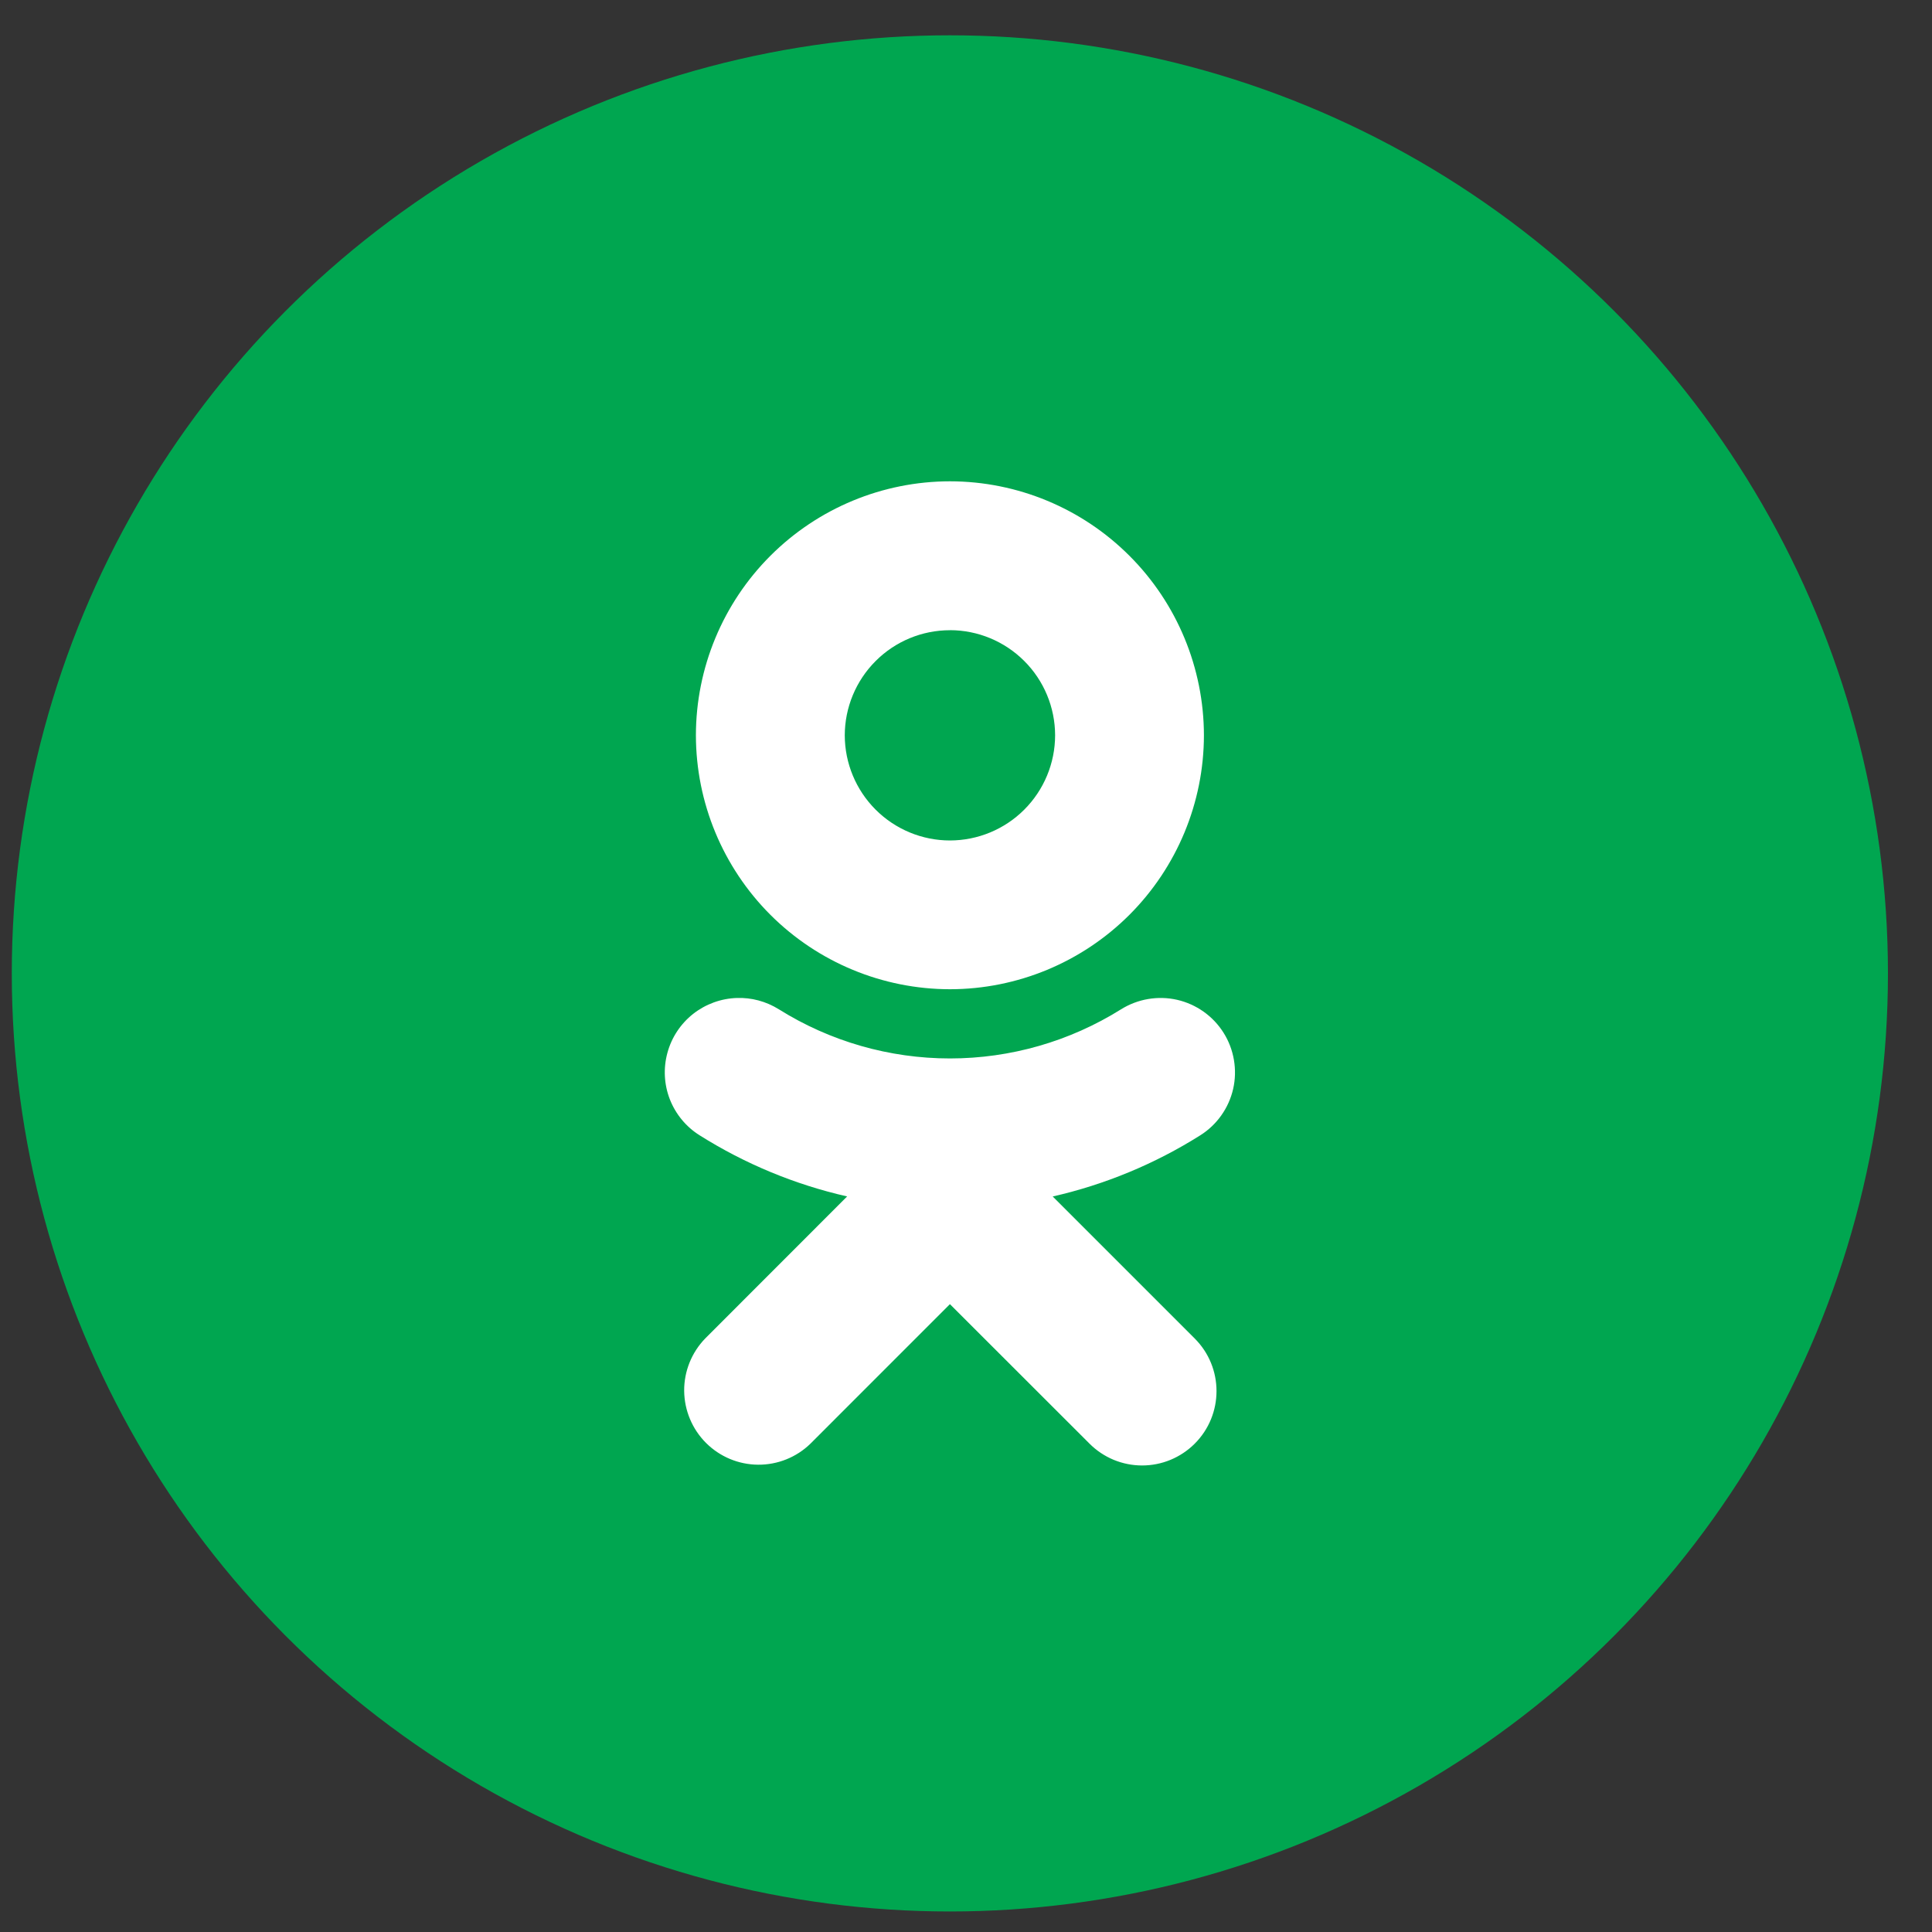
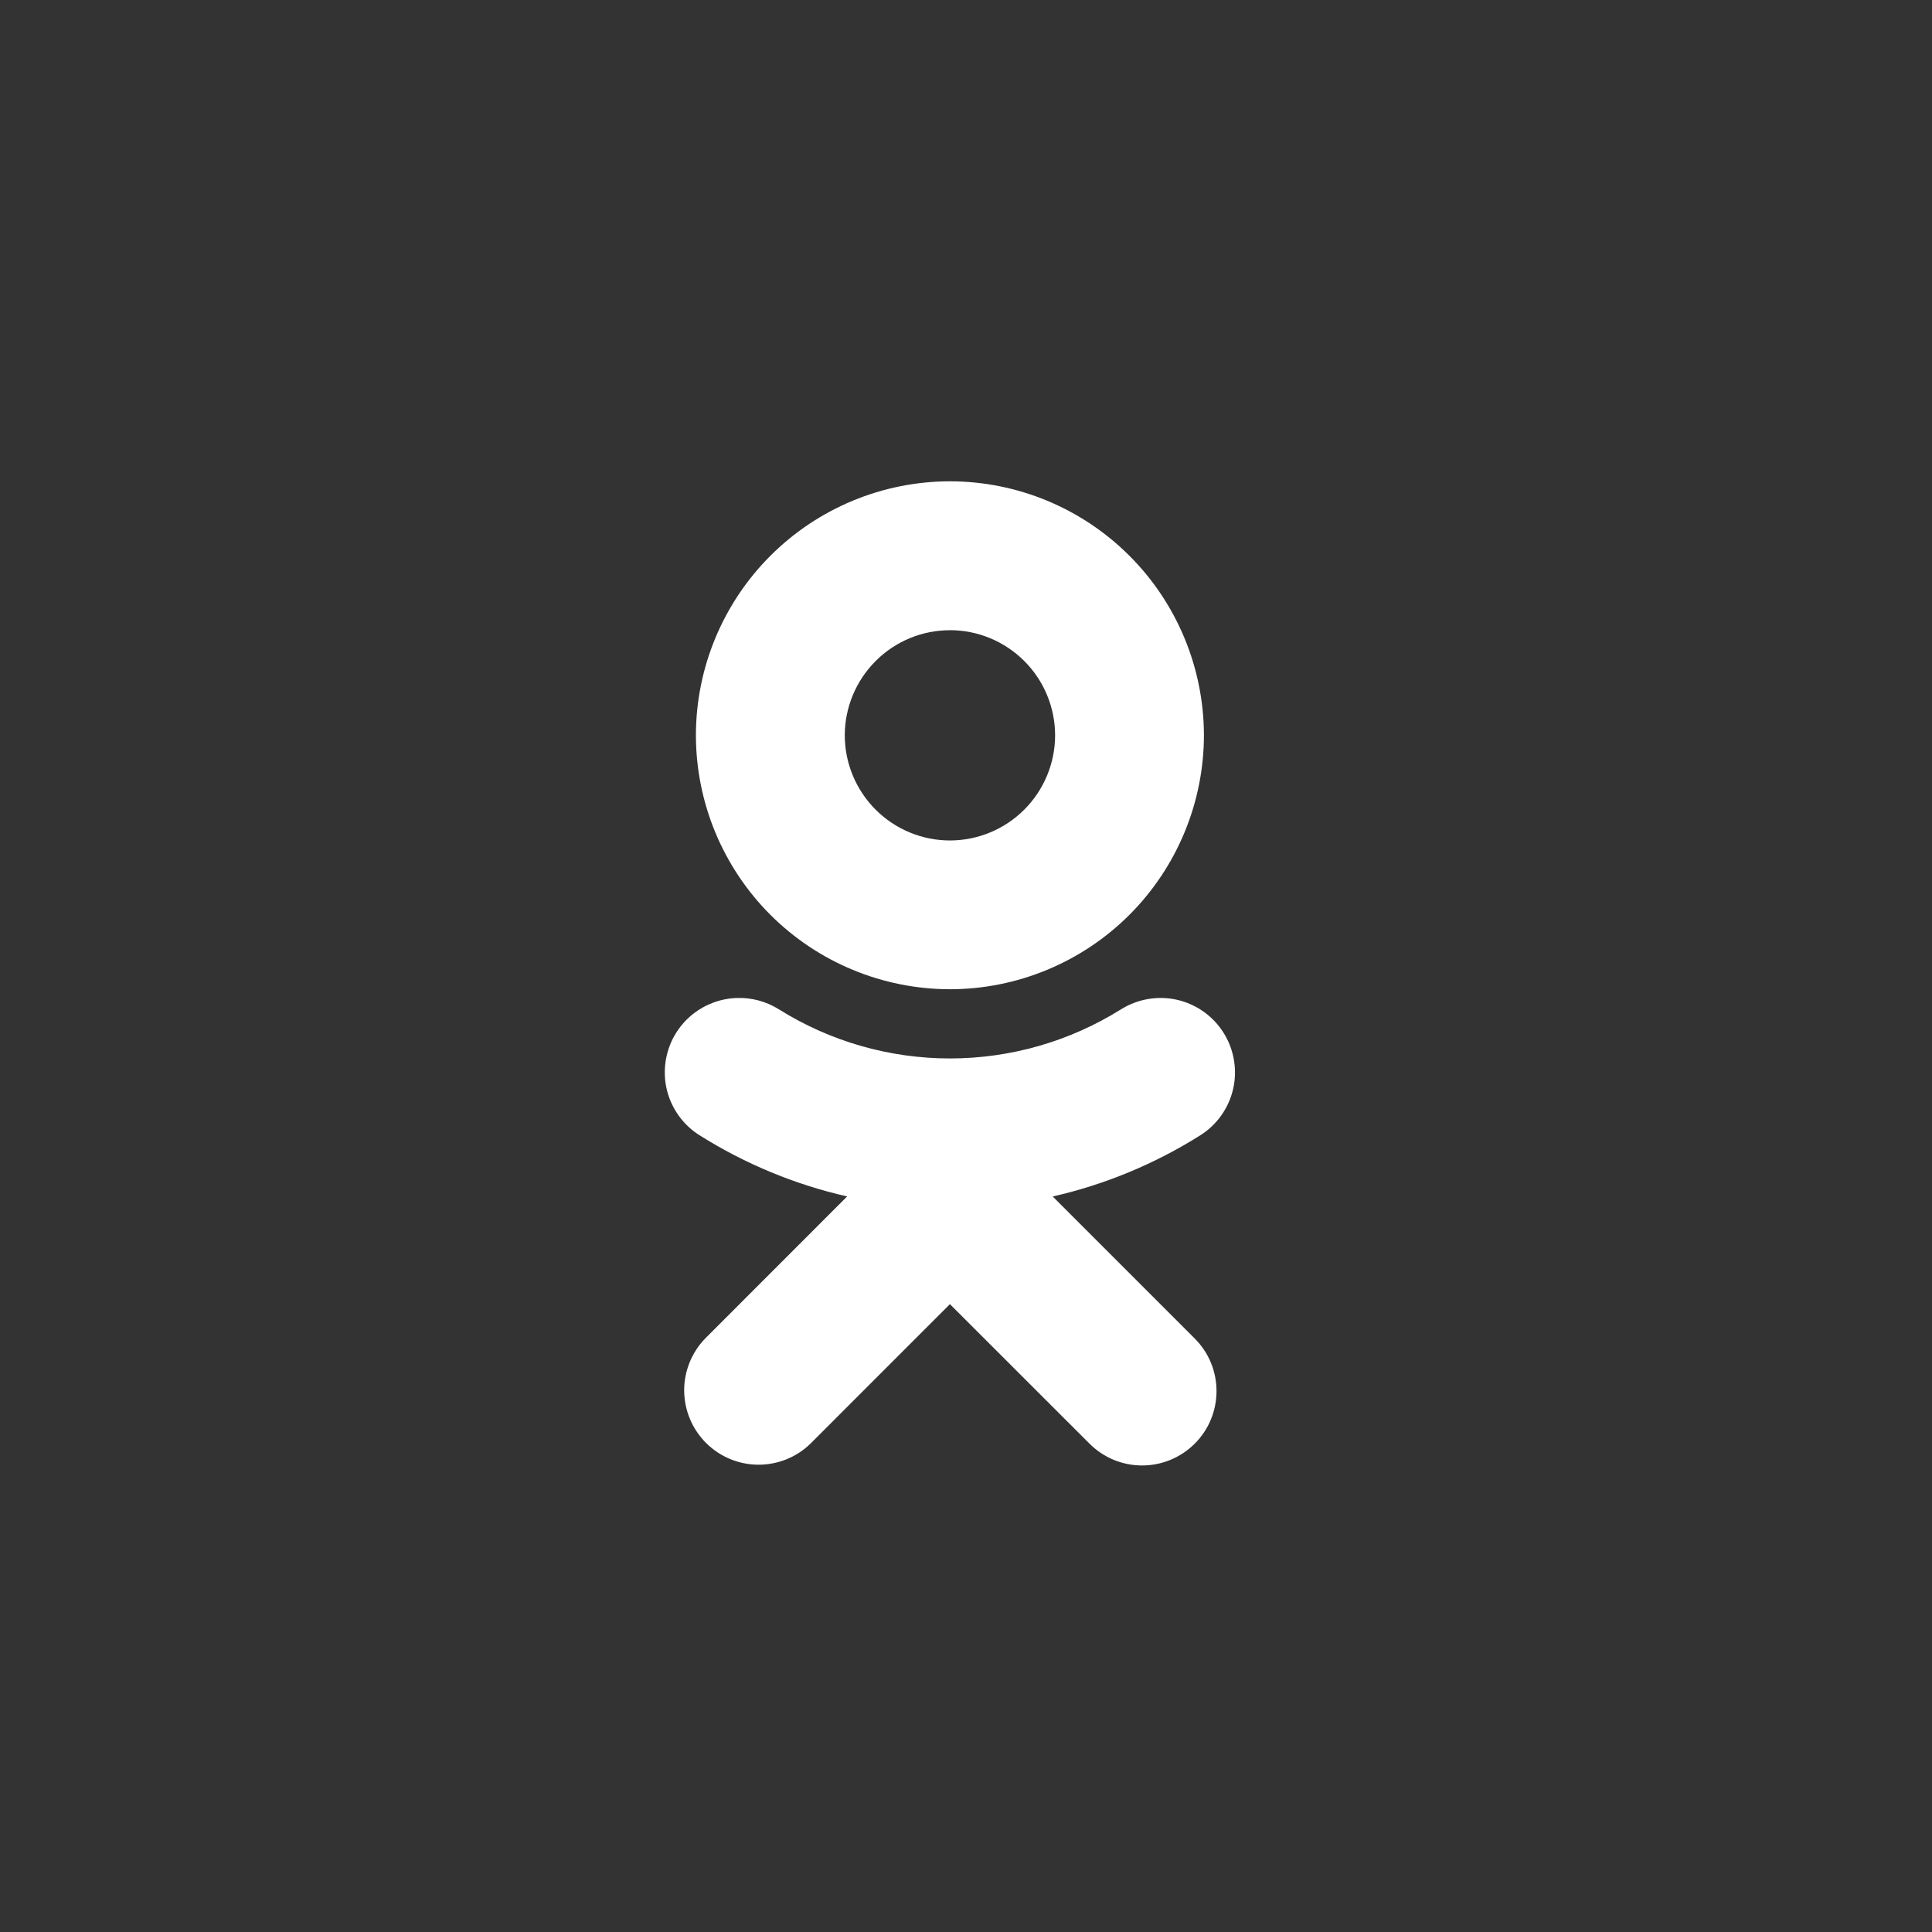
<svg xmlns="http://www.w3.org/2000/svg" width="40" height="40" viewBox="0 0 40 40" fill="none">
  <rect x="0" y="0" width="40" height="40" fill="#333333" stroke="none" />
-   <circle cx="19.666" cy="20.153" r="19.422" fill="#00A650" />
  <path d="M19.667 9.965C18.273 9.966 16.936 10.521 15.95 11.507C14.964 12.493 14.409 13.83 14.408 15.224C14.41 16.619 14.965 17.955 15.951 18.941C16.937 19.926 18.274 20.48 19.668 20.481C21.062 20.48 22.398 19.925 23.384 18.94C24.369 17.954 24.924 16.618 24.926 15.224C24.924 13.83 24.37 12.493 23.384 11.507C22.399 10.521 21.062 9.966 19.668 9.965H19.667ZM19.667 13.047C20.244 13.047 20.798 13.277 21.206 13.685C21.615 14.093 21.844 14.647 21.845 15.224C21.844 15.802 21.614 16.355 21.206 16.763C20.798 17.171 20.245 17.4 19.668 17.401C19.091 17.401 18.537 17.171 18.129 16.763C17.721 16.355 17.491 15.802 17.49 15.224C17.491 14.647 17.721 14.094 18.129 13.686C18.537 13.277 19.09 13.048 19.668 13.048L19.667 13.047ZM15.258 20.662C14.928 20.672 14.61 20.788 14.35 20.992C14.091 21.197 13.904 21.479 13.818 21.798C13.731 22.117 13.749 22.455 13.869 22.762C13.99 23.07 14.206 23.331 14.486 23.506C15.425 24.097 16.457 24.525 17.539 24.771L14.6 27.712C14.319 28.002 14.162 28.392 14.165 28.796C14.169 29.201 14.331 29.588 14.617 29.874C14.903 30.16 15.29 30.322 15.695 30.325C16.1 30.328 16.489 30.172 16.779 29.89L19.667 27.001L22.558 29.89C22.701 30.033 22.87 30.146 23.057 30.224C23.244 30.301 23.444 30.341 23.646 30.341C23.848 30.341 24.049 30.301 24.235 30.224C24.422 30.146 24.592 30.033 24.735 29.89C25.337 29.288 25.337 28.313 24.735 27.712L21.795 24.772C22.877 24.526 23.909 24.098 24.848 23.507C25.02 23.399 25.168 23.259 25.285 23.094C25.402 22.929 25.486 22.742 25.531 22.545C25.576 22.348 25.581 22.144 25.547 21.944C25.513 21.745 25.441 21.554 25.333 21.383C25.225 21.211 25.085 21.063 24.92 20.946C24.755 20.829 24.568 20.745 24.371 20.7C24.174 20.655 23.969 20.65 23.77 20.684C23.57 20.718 23.379 20.791 23.208 20.898C22.146 21.562 20.92 21.914 19.668 21.914C18.416 21.914 17.189 21.562 16.128 20.898C15.857 20.729 15.555 20.652 15.258 20.662Z" fill="white" />
</svg>